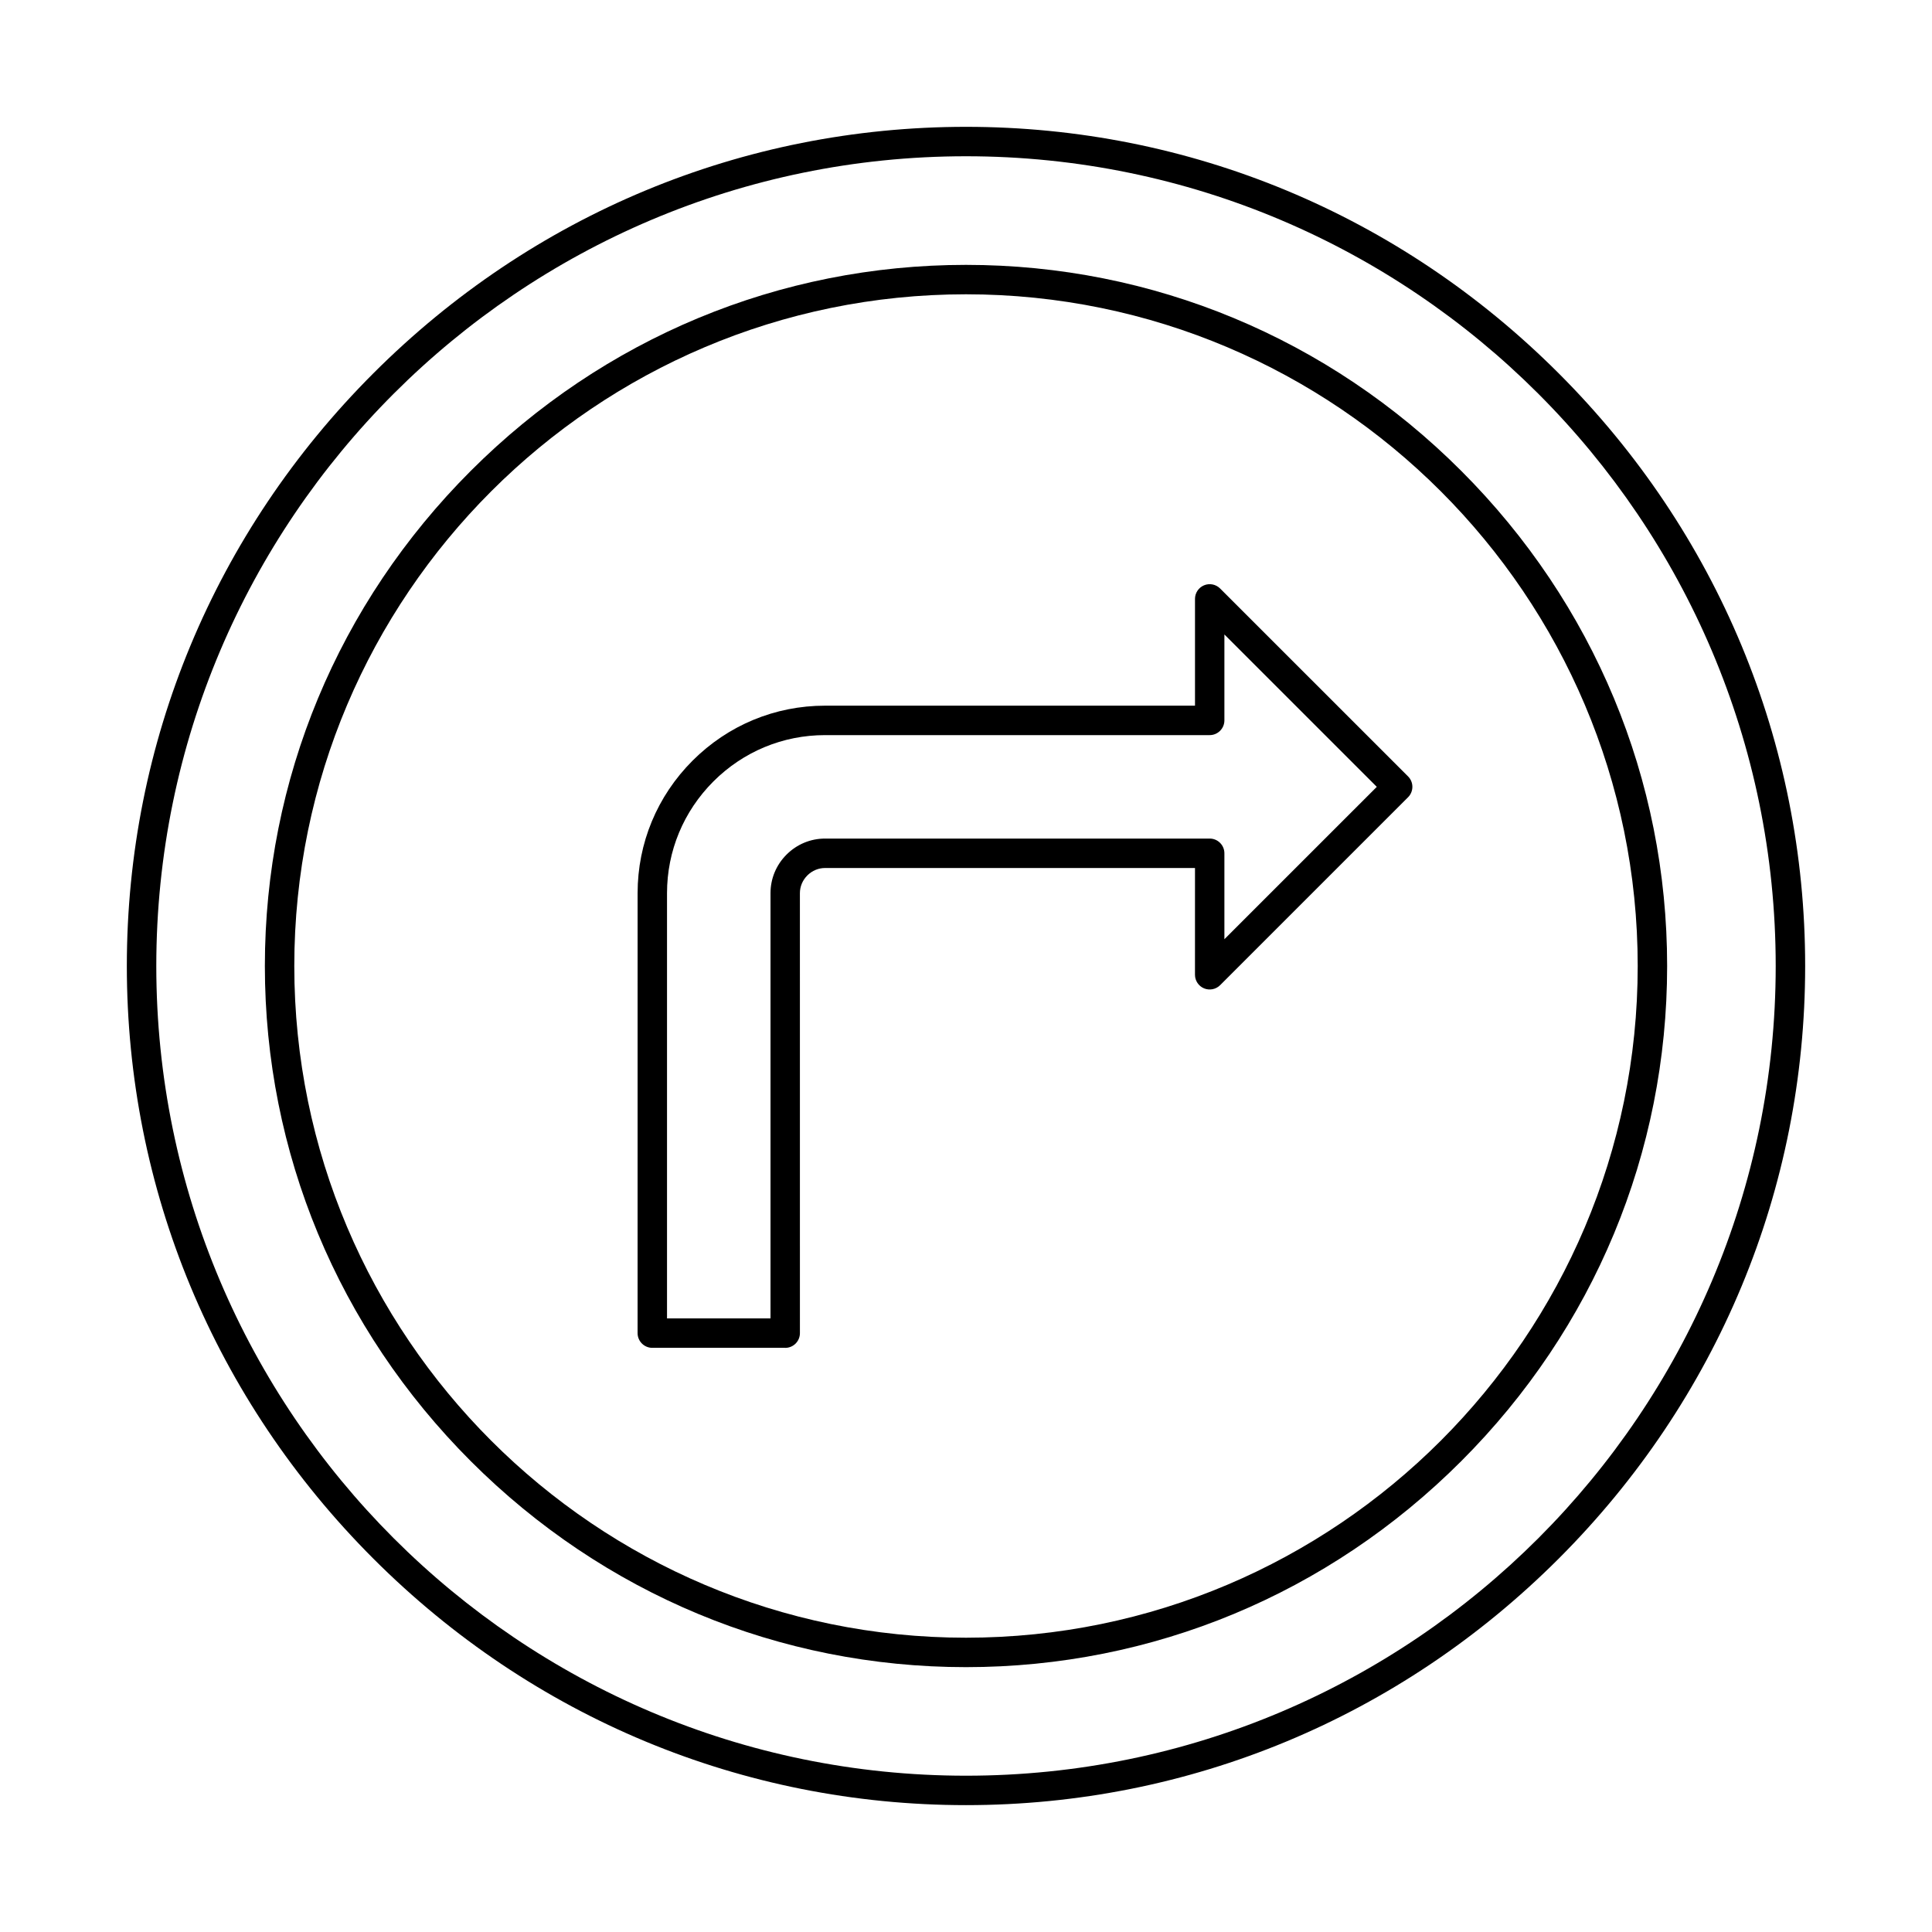
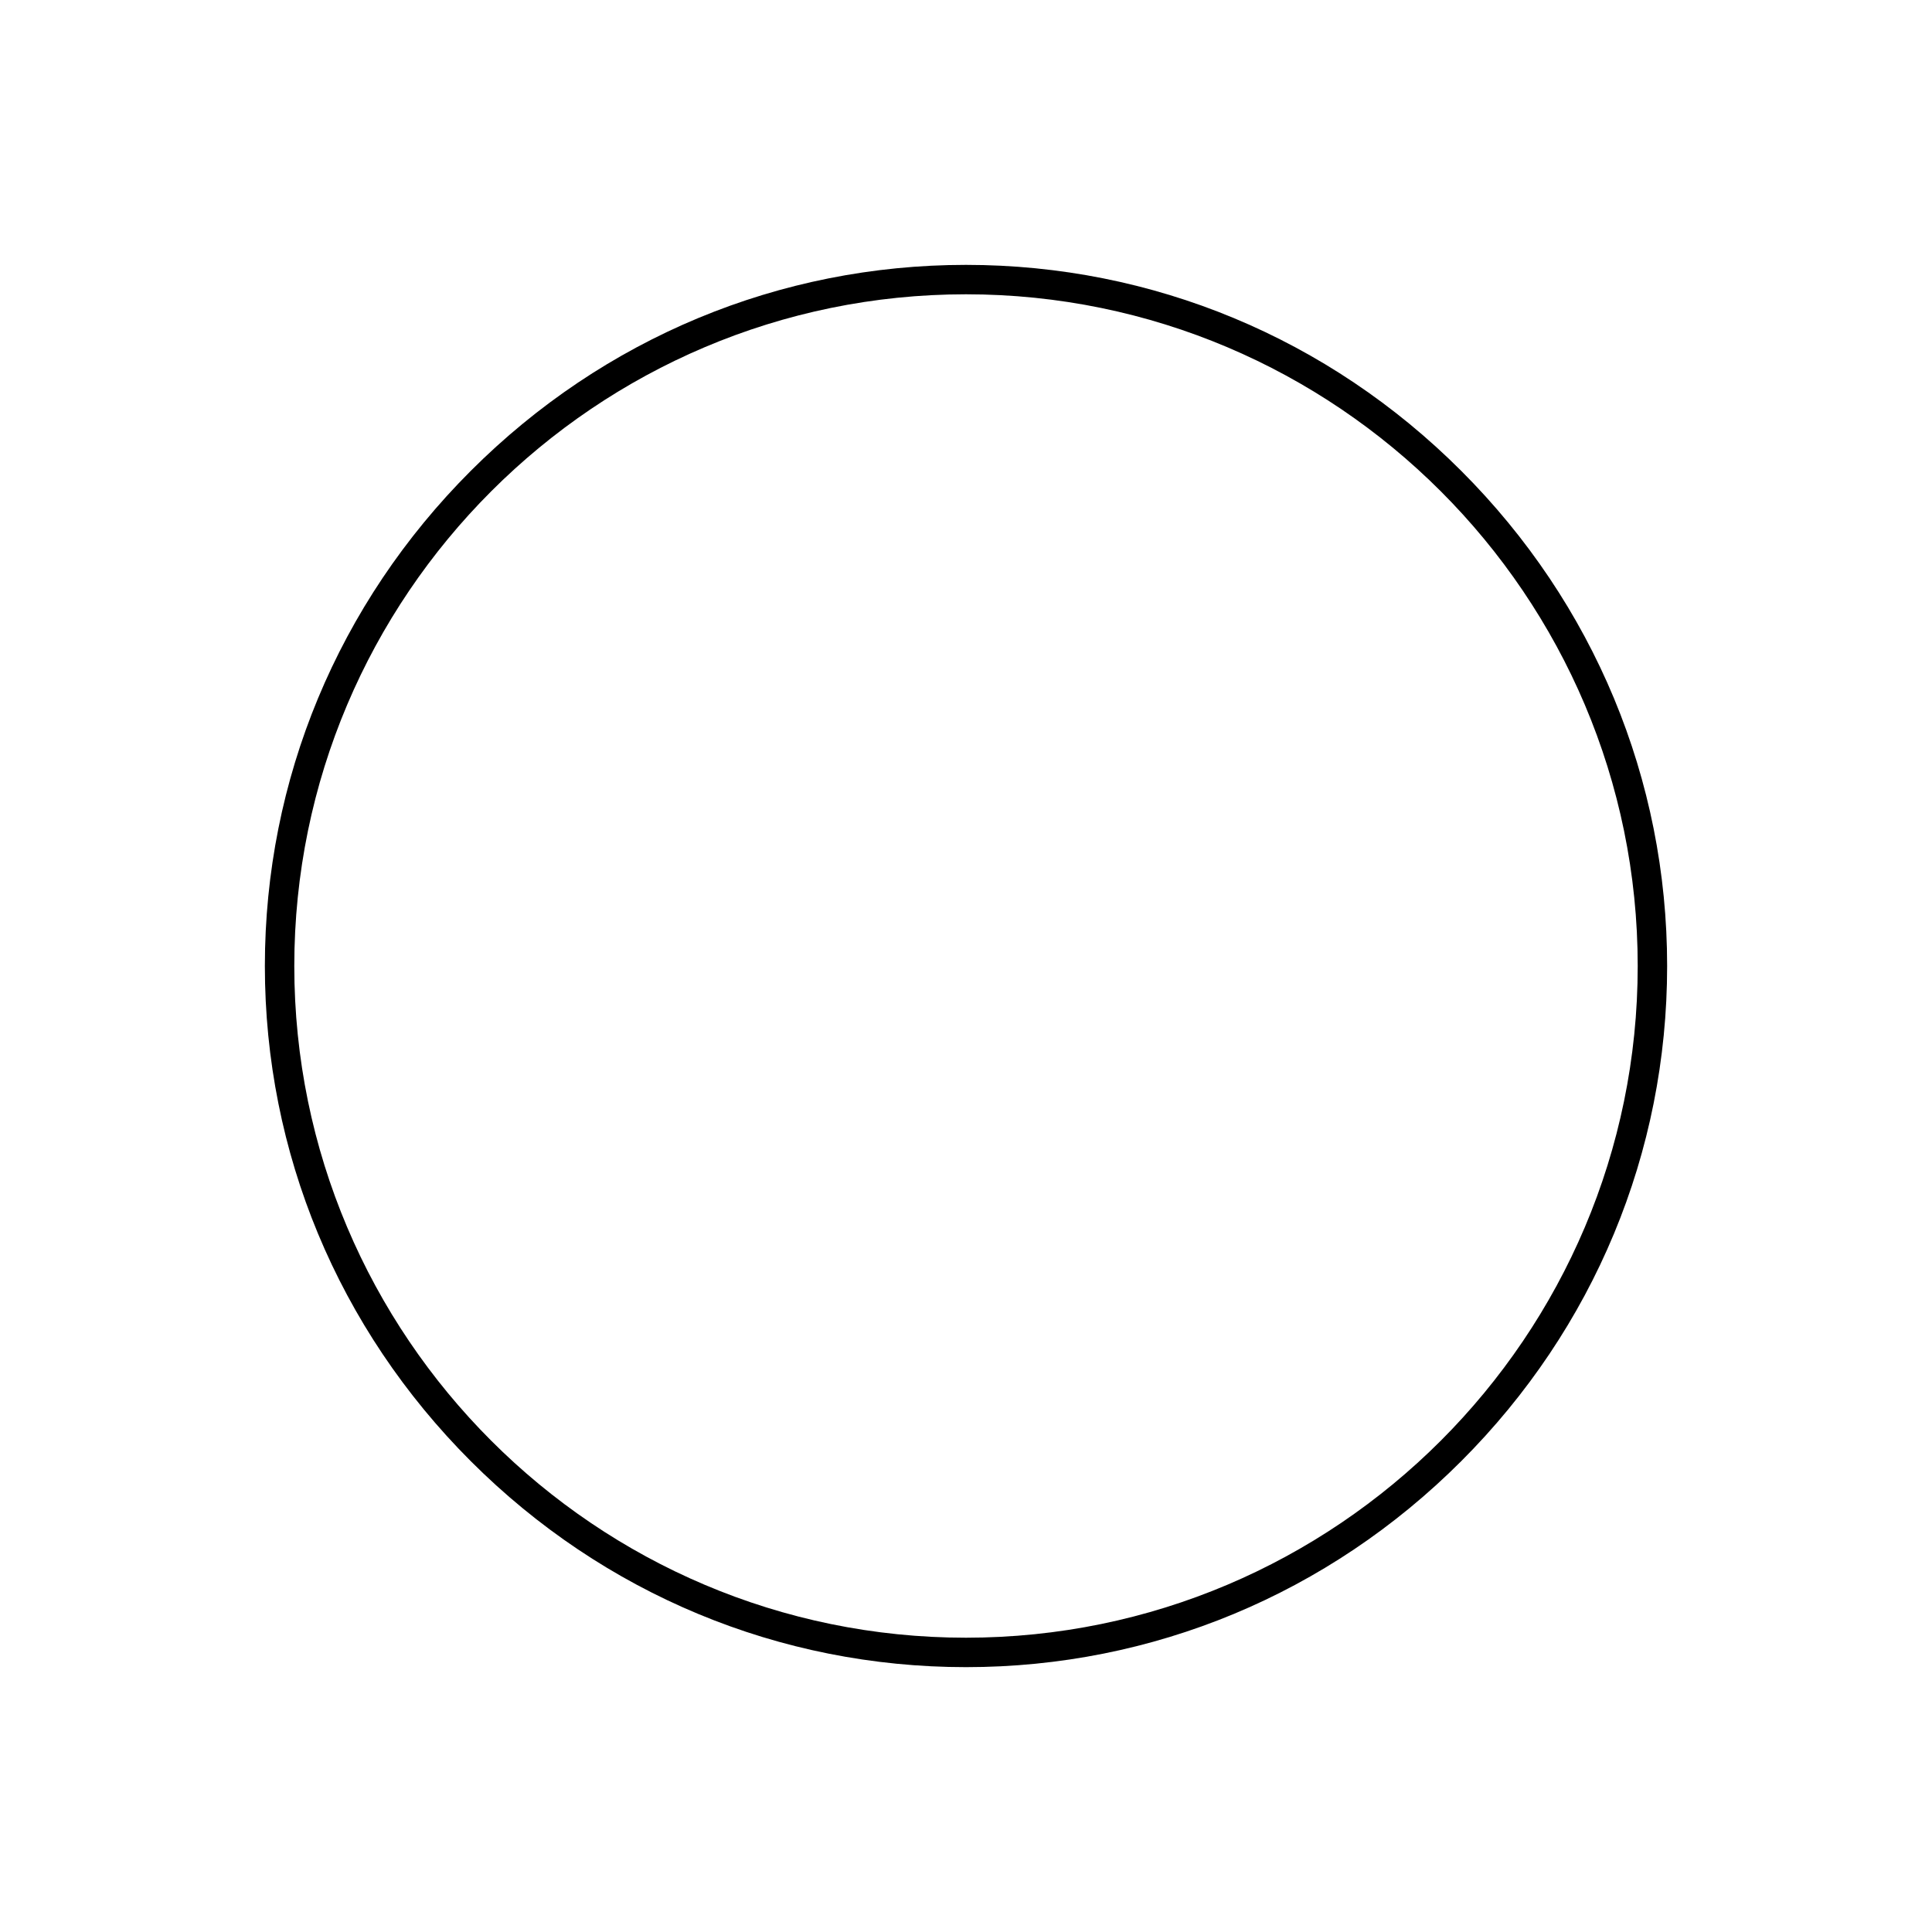
<svg xmlns="http://www.w3.org/2000/svg" fill="#000000" width="800px" height="800px" version="1.1" viewBox="144 144 512 512">
  <g fill-rule="evenodd">
-     <path d="m400 185.41c-118.32 0-214.58 96.262-214.58 214.59 0.004 118.32 96.262 214.58 214.58 214.58 118.33 0 214.58-96.262 214.58-214.58 0.004-118.32-96.254-214.58-214.58-214.59zm0 436.97c-59.16 0-114.94-23.199-157.06-65.324-42.117-42.125-65.328-97.902-65.328-157.06s23.203-114.94 65.328-157.06c42.121-42.125 97.898-65.324 157.06-65.324s114.95 23.199 157.07 65.324c42.125 42.121 65.316 97.902 65.316 157.06s-23.195 114.94-65.316 157.06-97.906 65.324-157.07 65.324z" />
    <path d="m400 221.99c-98.152 0-178.01 79.855-178.01 178.01 0.004 98.152 79.855 178.01 178.01 178.01 98.152-0.004 178.01-79.855 178.01-178.01 0.004-98.156-79.855-178.01-178.01-178.01zm0 363.82c-49.426 0-96.031-19.383-131.23-54.578-35.191-35.199-54.578-81.801-54.578-131.23s19.383-96.035 54.578-131.23c35.207-35.195 81.805-54.578 131.23-54.578 49.441 0 96.039 19.383 131.23 54.578 35.191 35.195 54.578 81.801 54.578 131.23s-19.383 96.035-54.578 131.23c-35.191 35.195-81.797 54.578-131.23 54.578z" />
-     <path d="m320.77 493.39h27.422v-112.7c0-3.844 1.504-7.469 4.246-10.211 2.746-2.746 6.371-4.25 10.211-4.25h101.93c2.152 0 3.898 1.75 3.898 3.902v22.773l40.387-40.383-40.387-40.383v22.773c0 2.152-1.746 3.902-3.902 3.902h-101.93c-11.156 0-21.672 4.363-29.594 12.285-7.91 7.918-12.285 18.434-12.285 29.598v112.7zm31.312 7.801h-35.211c-2.152 0-3.902-1.746-3.902-3.902l0.004-116.6c0-13.246 5.18-25.715 14.566-35.109 9.402-9.395 21.863-14.57 35.113-14.57l98.035-0.004v-28.293c0-1.578 0.949-3 2.402-3.602 1.465-0.605 3.141-0.27 4.258 0.848l49.809 49.801c1.523 1.523 1.52 3.996-0.004 5.519l-49.805 49.801c-1.113 1.113-2.793 1.449-4.258 0.848-1.449-0.605-2.406-2.027-2.406-3.606l0.004-28.293h-98.035c-1.754 0-3.426 0.699-4.695 1.969-1.266 1.266-1.973 2.938-1.973 4.699l0.004 116.6c0 2.156-1.742 3.902-3.902 3.902z" />
  </g>
</svg>